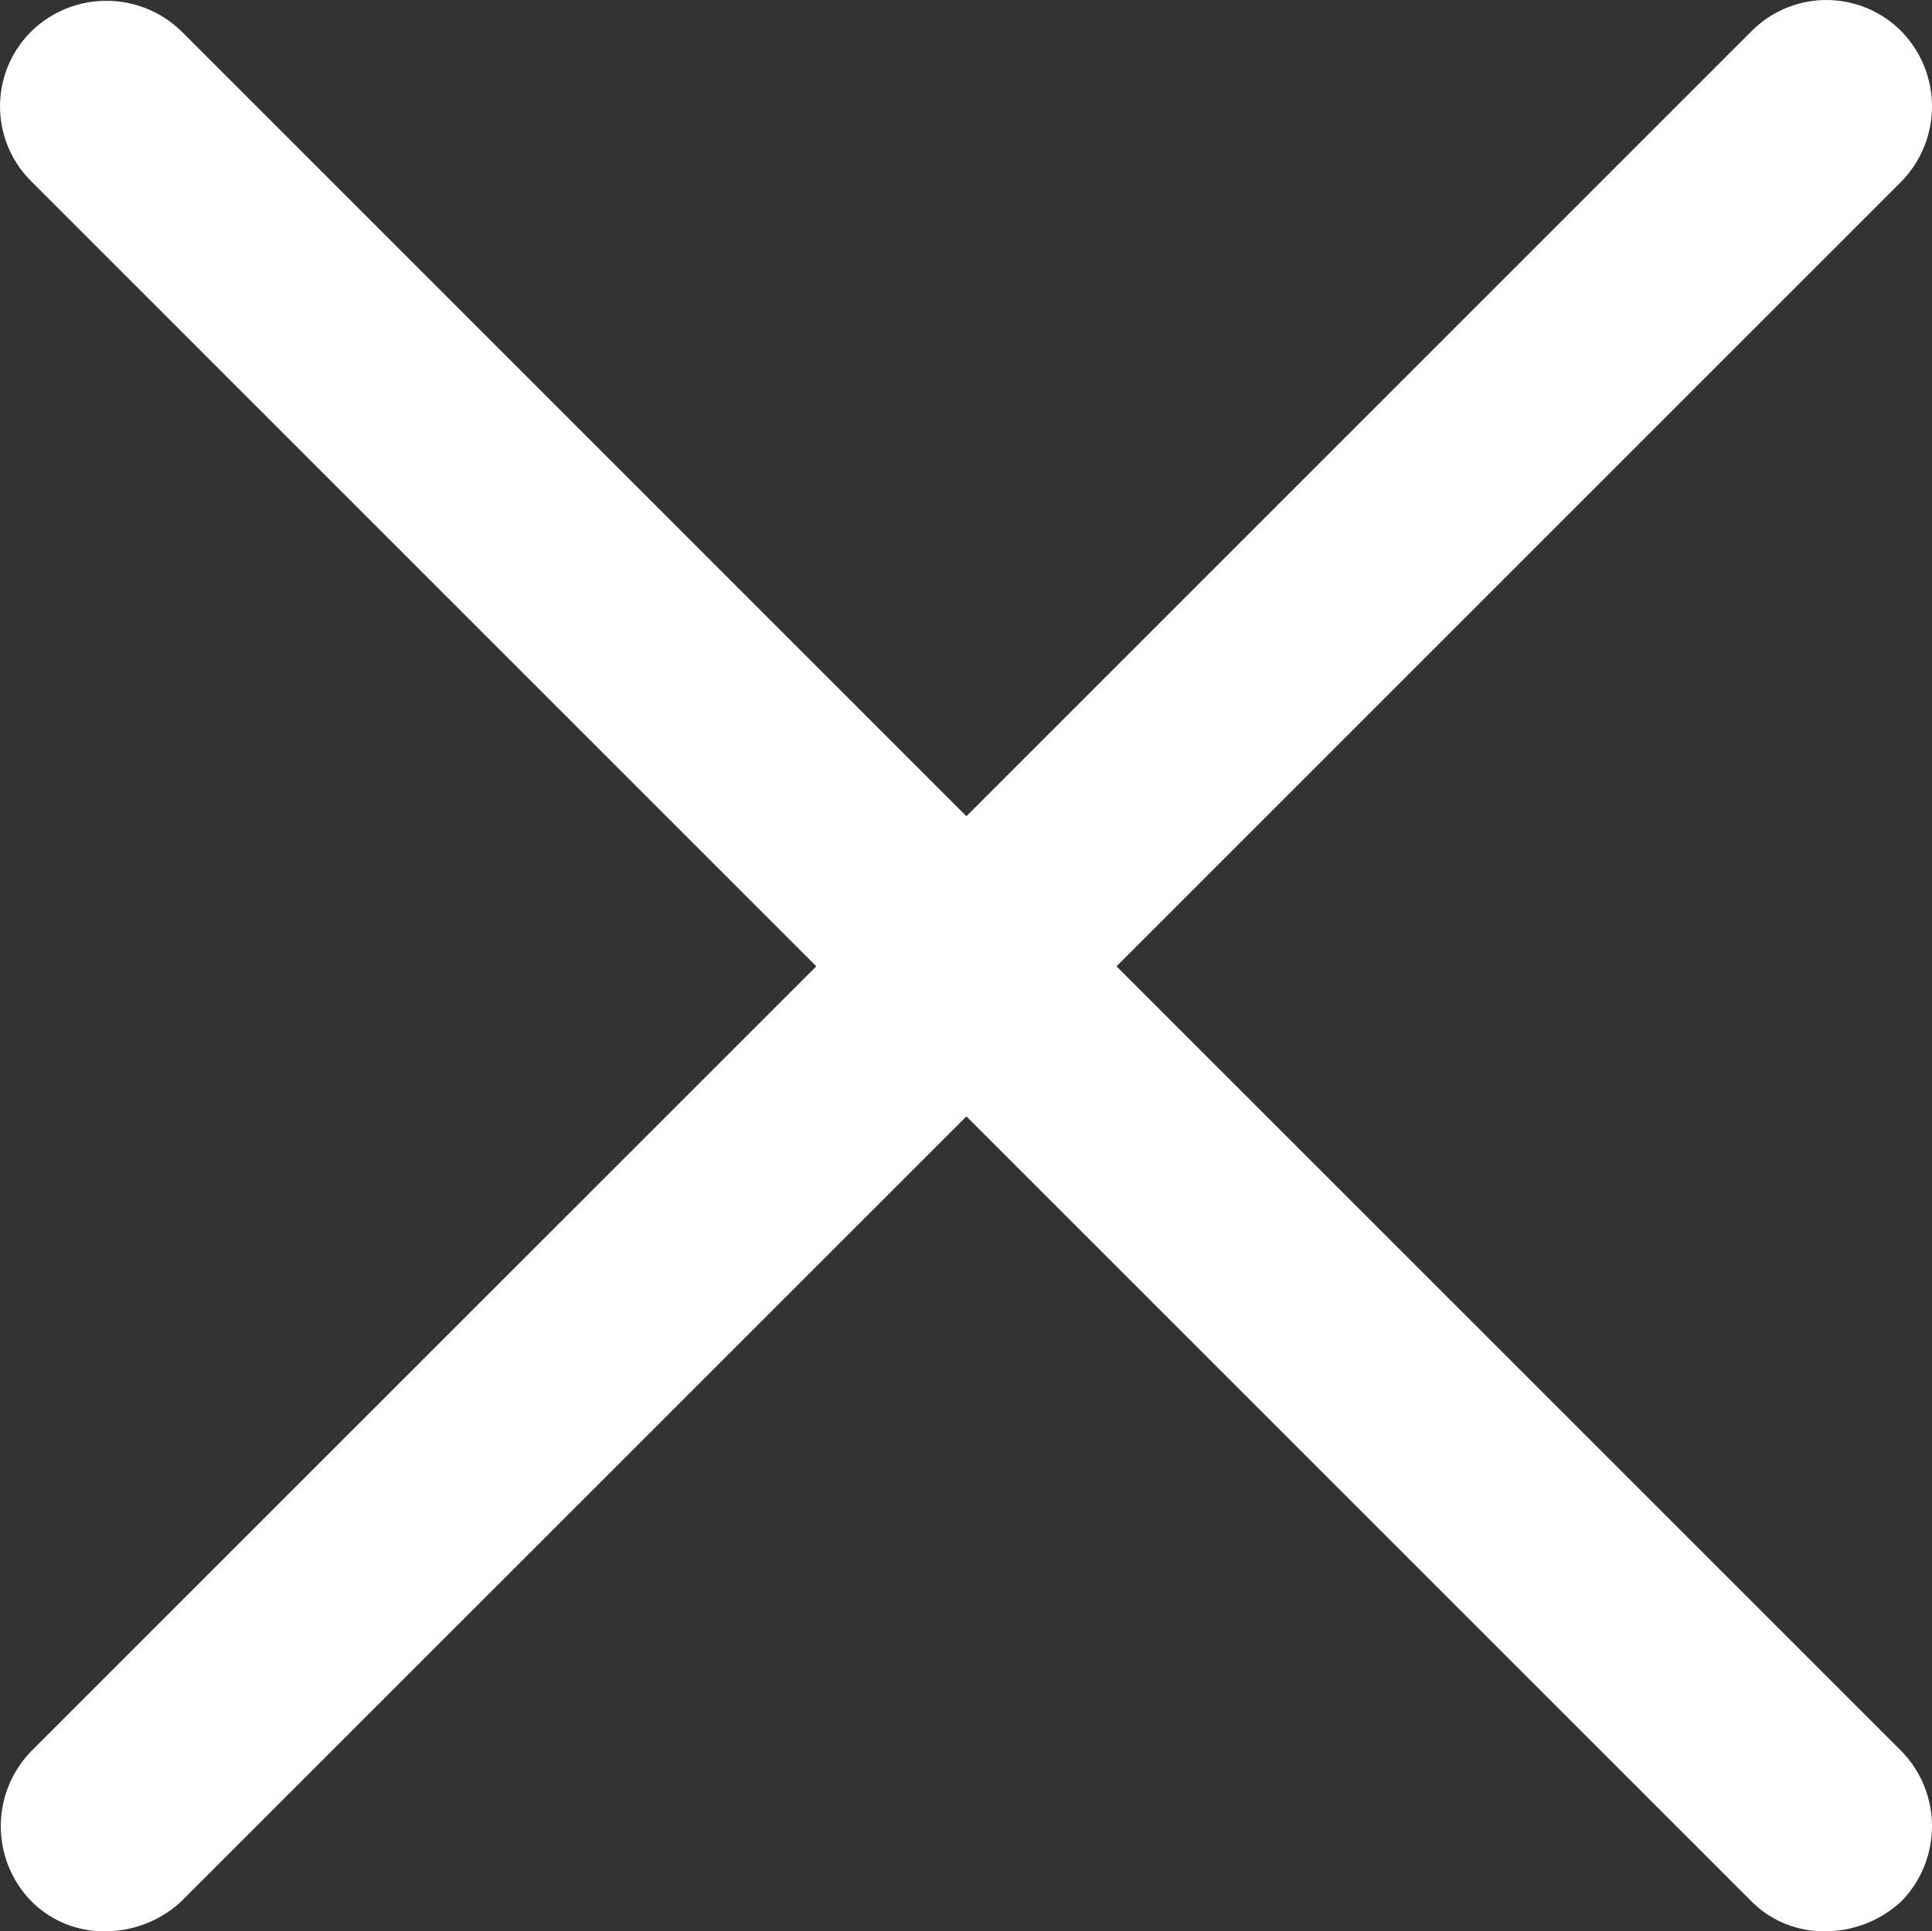
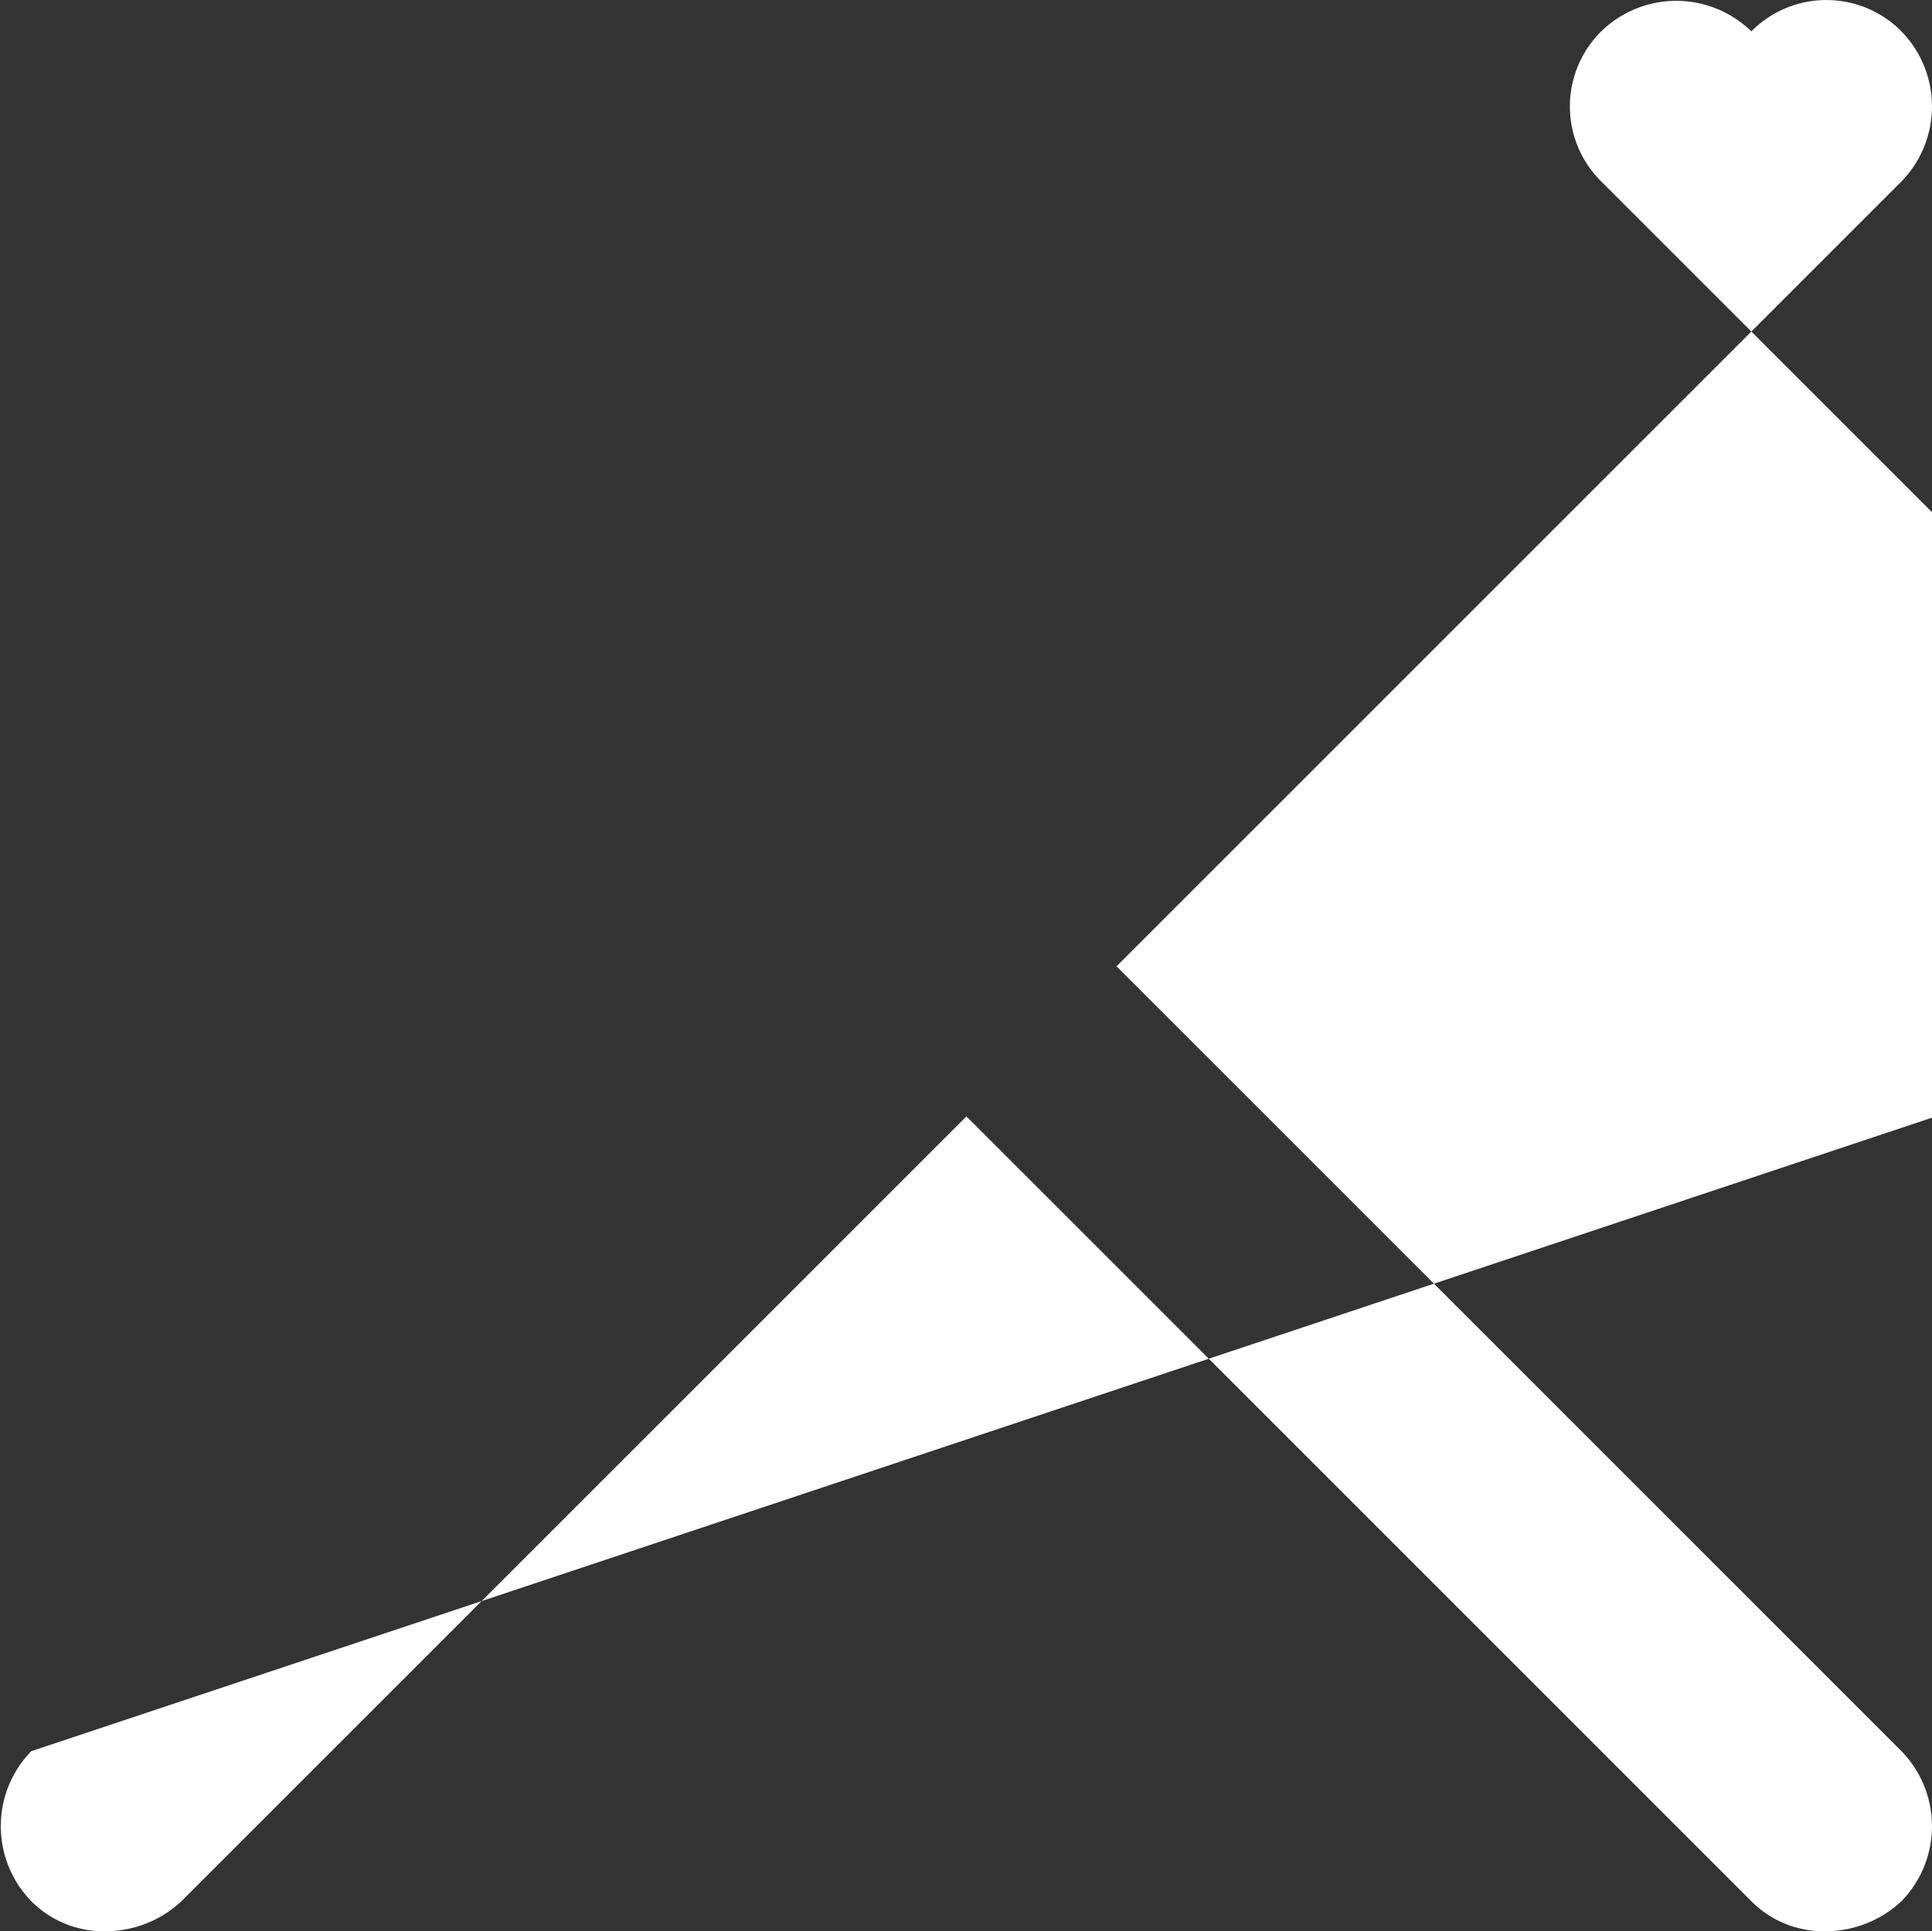
<svg xmlns="http://www.w3.org/2000/svg" width="51.972" height="51.957" viewBox="0 0 51.972 51.957">
  <rect x="0" y="0" width="51.972" height="51.957" fill="#333333" stroke="none" />
-   <path d="M30.035 25.997L51.15 4.882a2.892 2.892 0 000-4.038 2.839 2.839 0 00-4.038 0L25.997 21.959 4.882.843a2.892 2.892 0 00-4.038 0 2.839 2.839 0 000 4.038l21.115 21.116L.843 47.112a2.892 2.892 0 000 4.038 2.738 2.738 0 002.019.807 2.99 2.99 0 002.019-.807l21.116-21.115L47.112 51.15a2.738 2.738 0 002.019.807 2.99 2.99 0 002.019-.807 2.892 2.892 0 000-4.038z" fill="#fff" />
+   <path d="M30.035 25.997L51.15 4.882a2.892 2.892 0 000-4.038 2.839 2.839 0 00-4.038 0a2.892 2.892 0 00-4.038 0 2.839 2.839 0 000 4.038l21.115 21.116L.843 47.112a2.892 2.892 0 000 4.038 2.738 2.738 0 002.019.807 2.99 2.99 0 002.019-.807l21.116-21.115L47.112 51.15a2.738 2.738 0 002.019.807 2.99 2.99 0 002.019-.807 2.892 2.892 0 000-4.038z" fill="#fff" />
</svg>